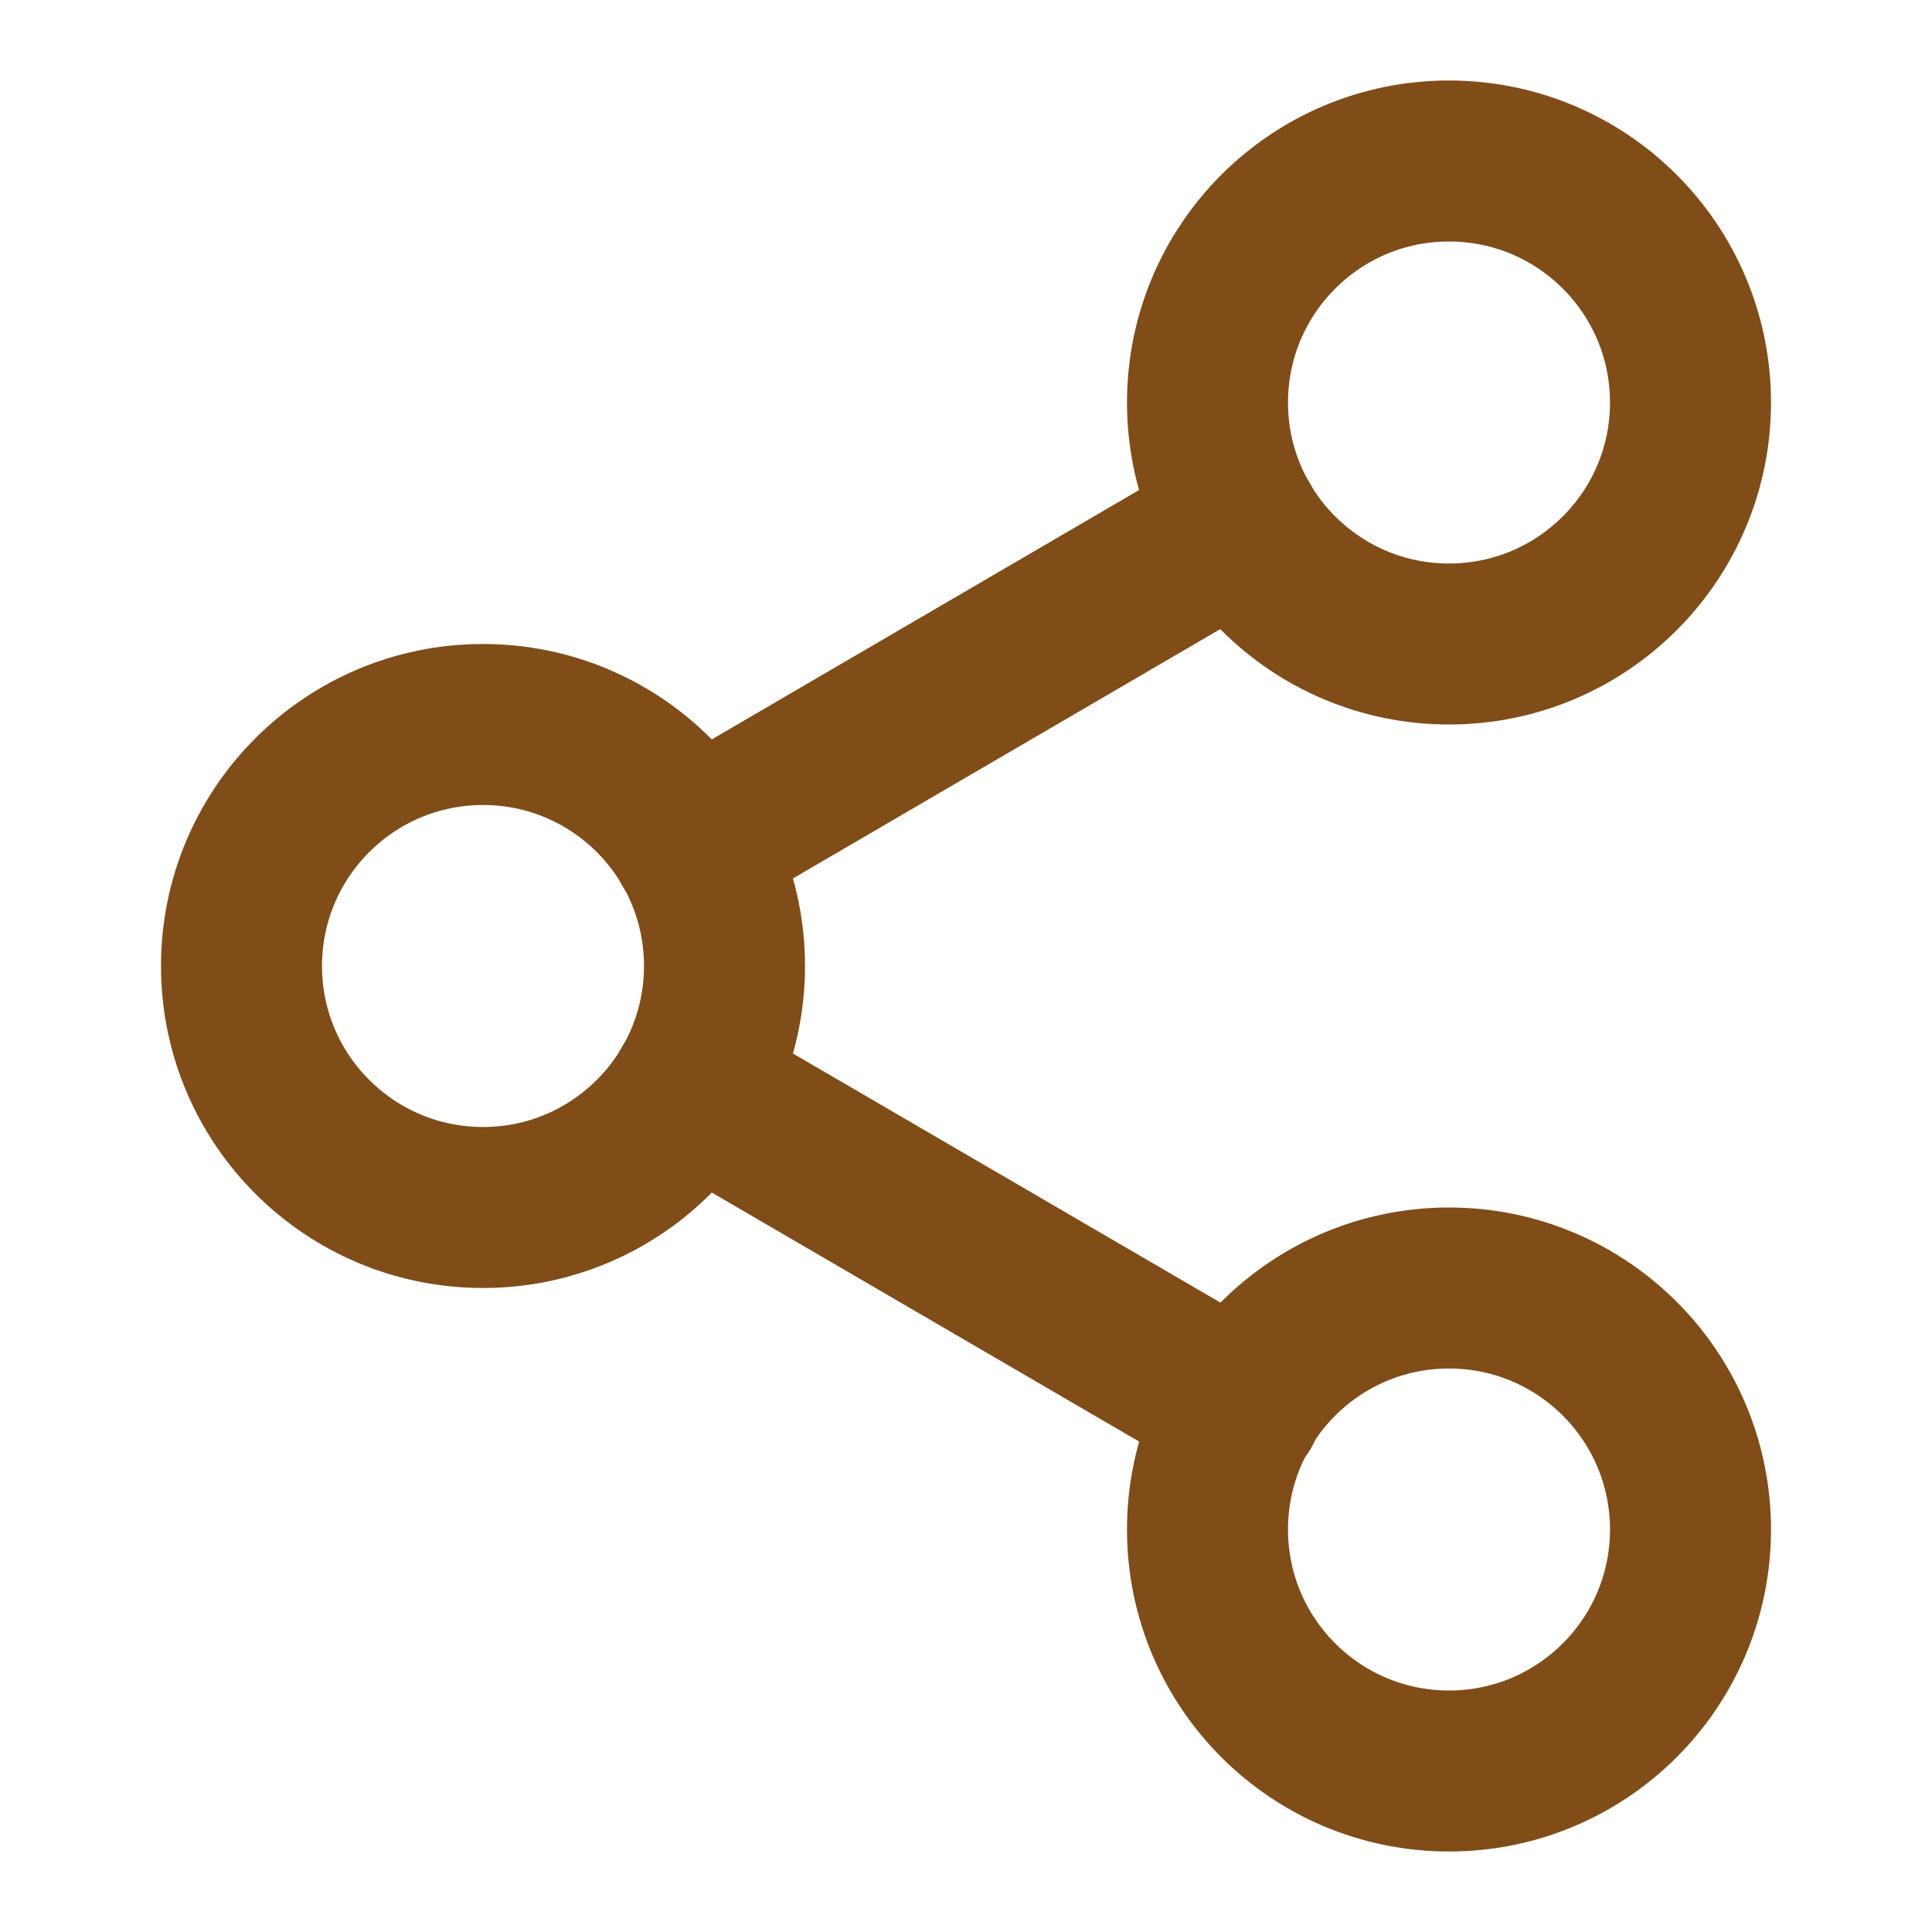
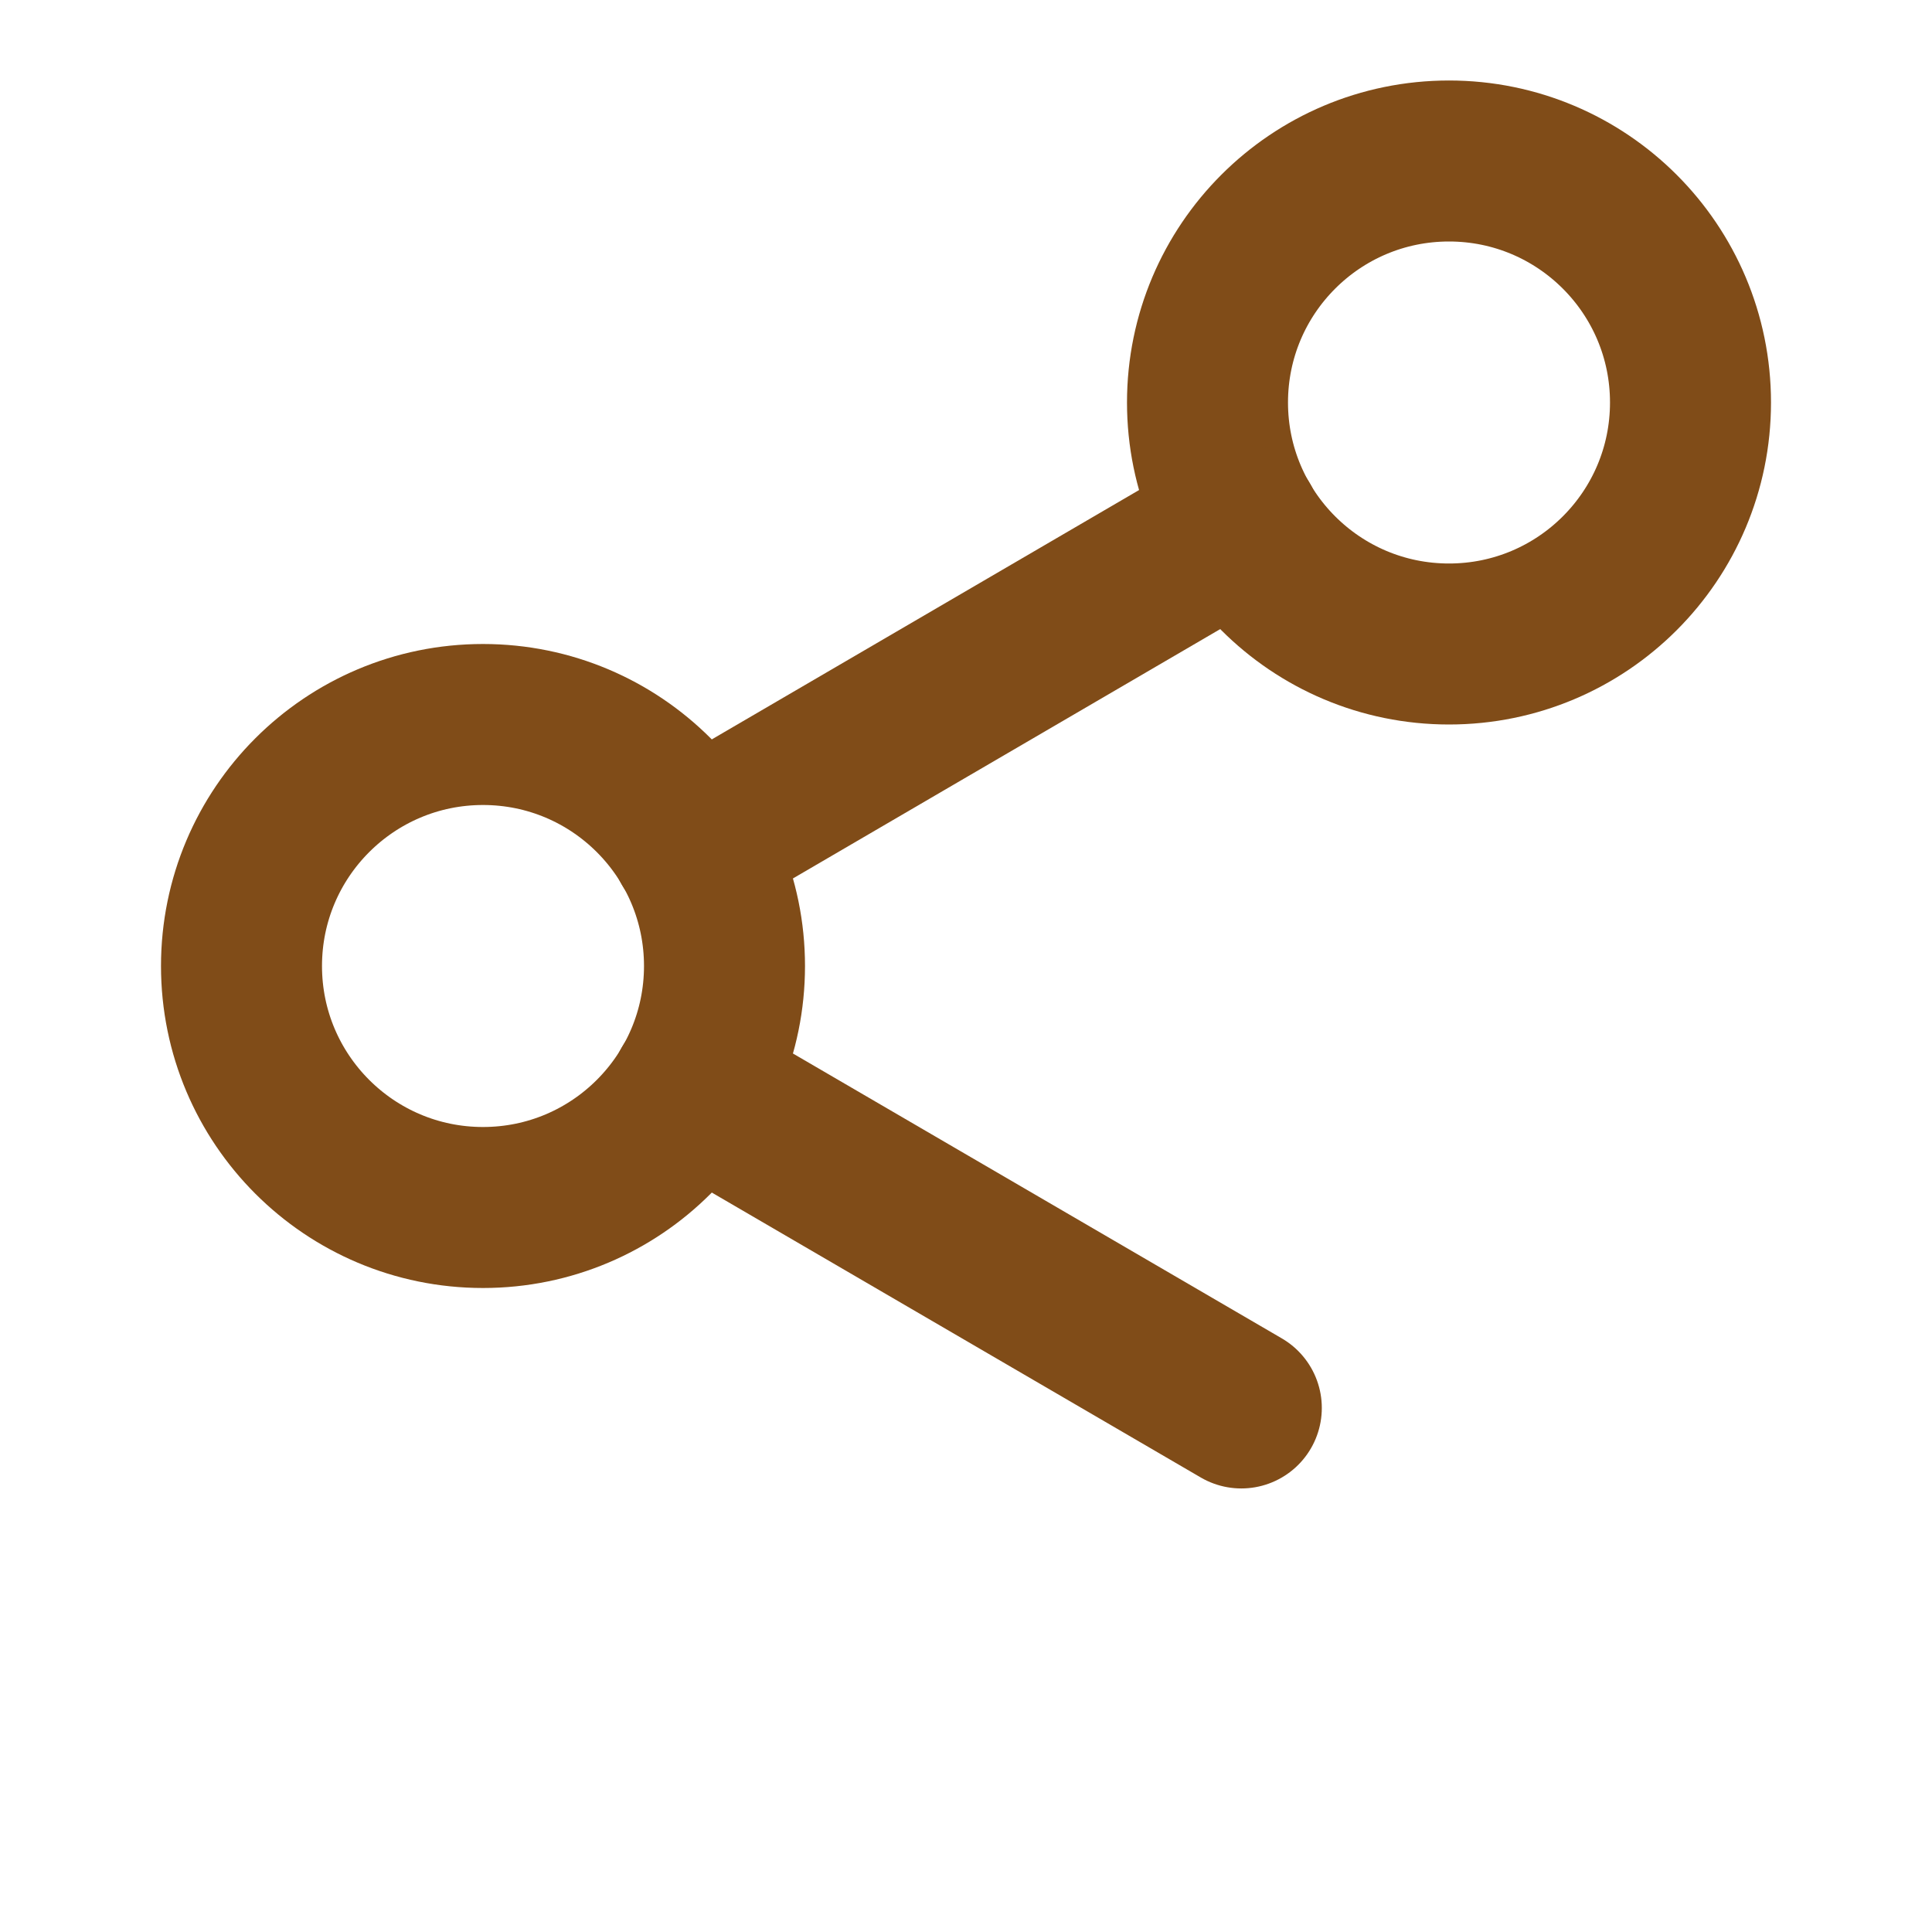
<svg xmlns="http://www.w3.org/2000/svg" width="24" height="24" viewBox="0 0 24 24" fill="none">
  <path d="M18 8C19.657 8 21 6.657 21 5C21 3.343 19.657 2 18 2C16.343 2 15 3.343 15 5C15 6.657 16.343 8 18 8Z" stroke="#804C18" stroke-width="2" stroke-linecap="round" stroke-linejoin="round" />
  <path d="M6 15C7.657 15 9 13.657 9 12C9 10.343 7.657 9 6 9C4.343 9 3 10.343 3 12C3 13.657 4.343 15 6 15Z" stroke="#804C18" stroke-width="2" stroke-linecap="round" stroke-linejoin="round" />
-   <path d="M18 22C19.657 22 21 20.657 21 19C21 17.343 19.657 16 18 16C16.343 16 15 17.343 15 19C15 20.657 16.343 22 18 22Z" stroke="#804C18" stroke-width="2" stroke-linecap="round" stroke-linejoin="round" />
  <path d="M8.59 13.51L15.42 17.49" stroke="#804C18" stroke-width="2" stroke-linecap="round" stroke-linejoin="round" />
  <path d="M15.41 6.51L8.59 10.49" stroke="#804C18" stroke-width="2" stroke-linecap="round" stroke-linejoin="round" />
</svg>